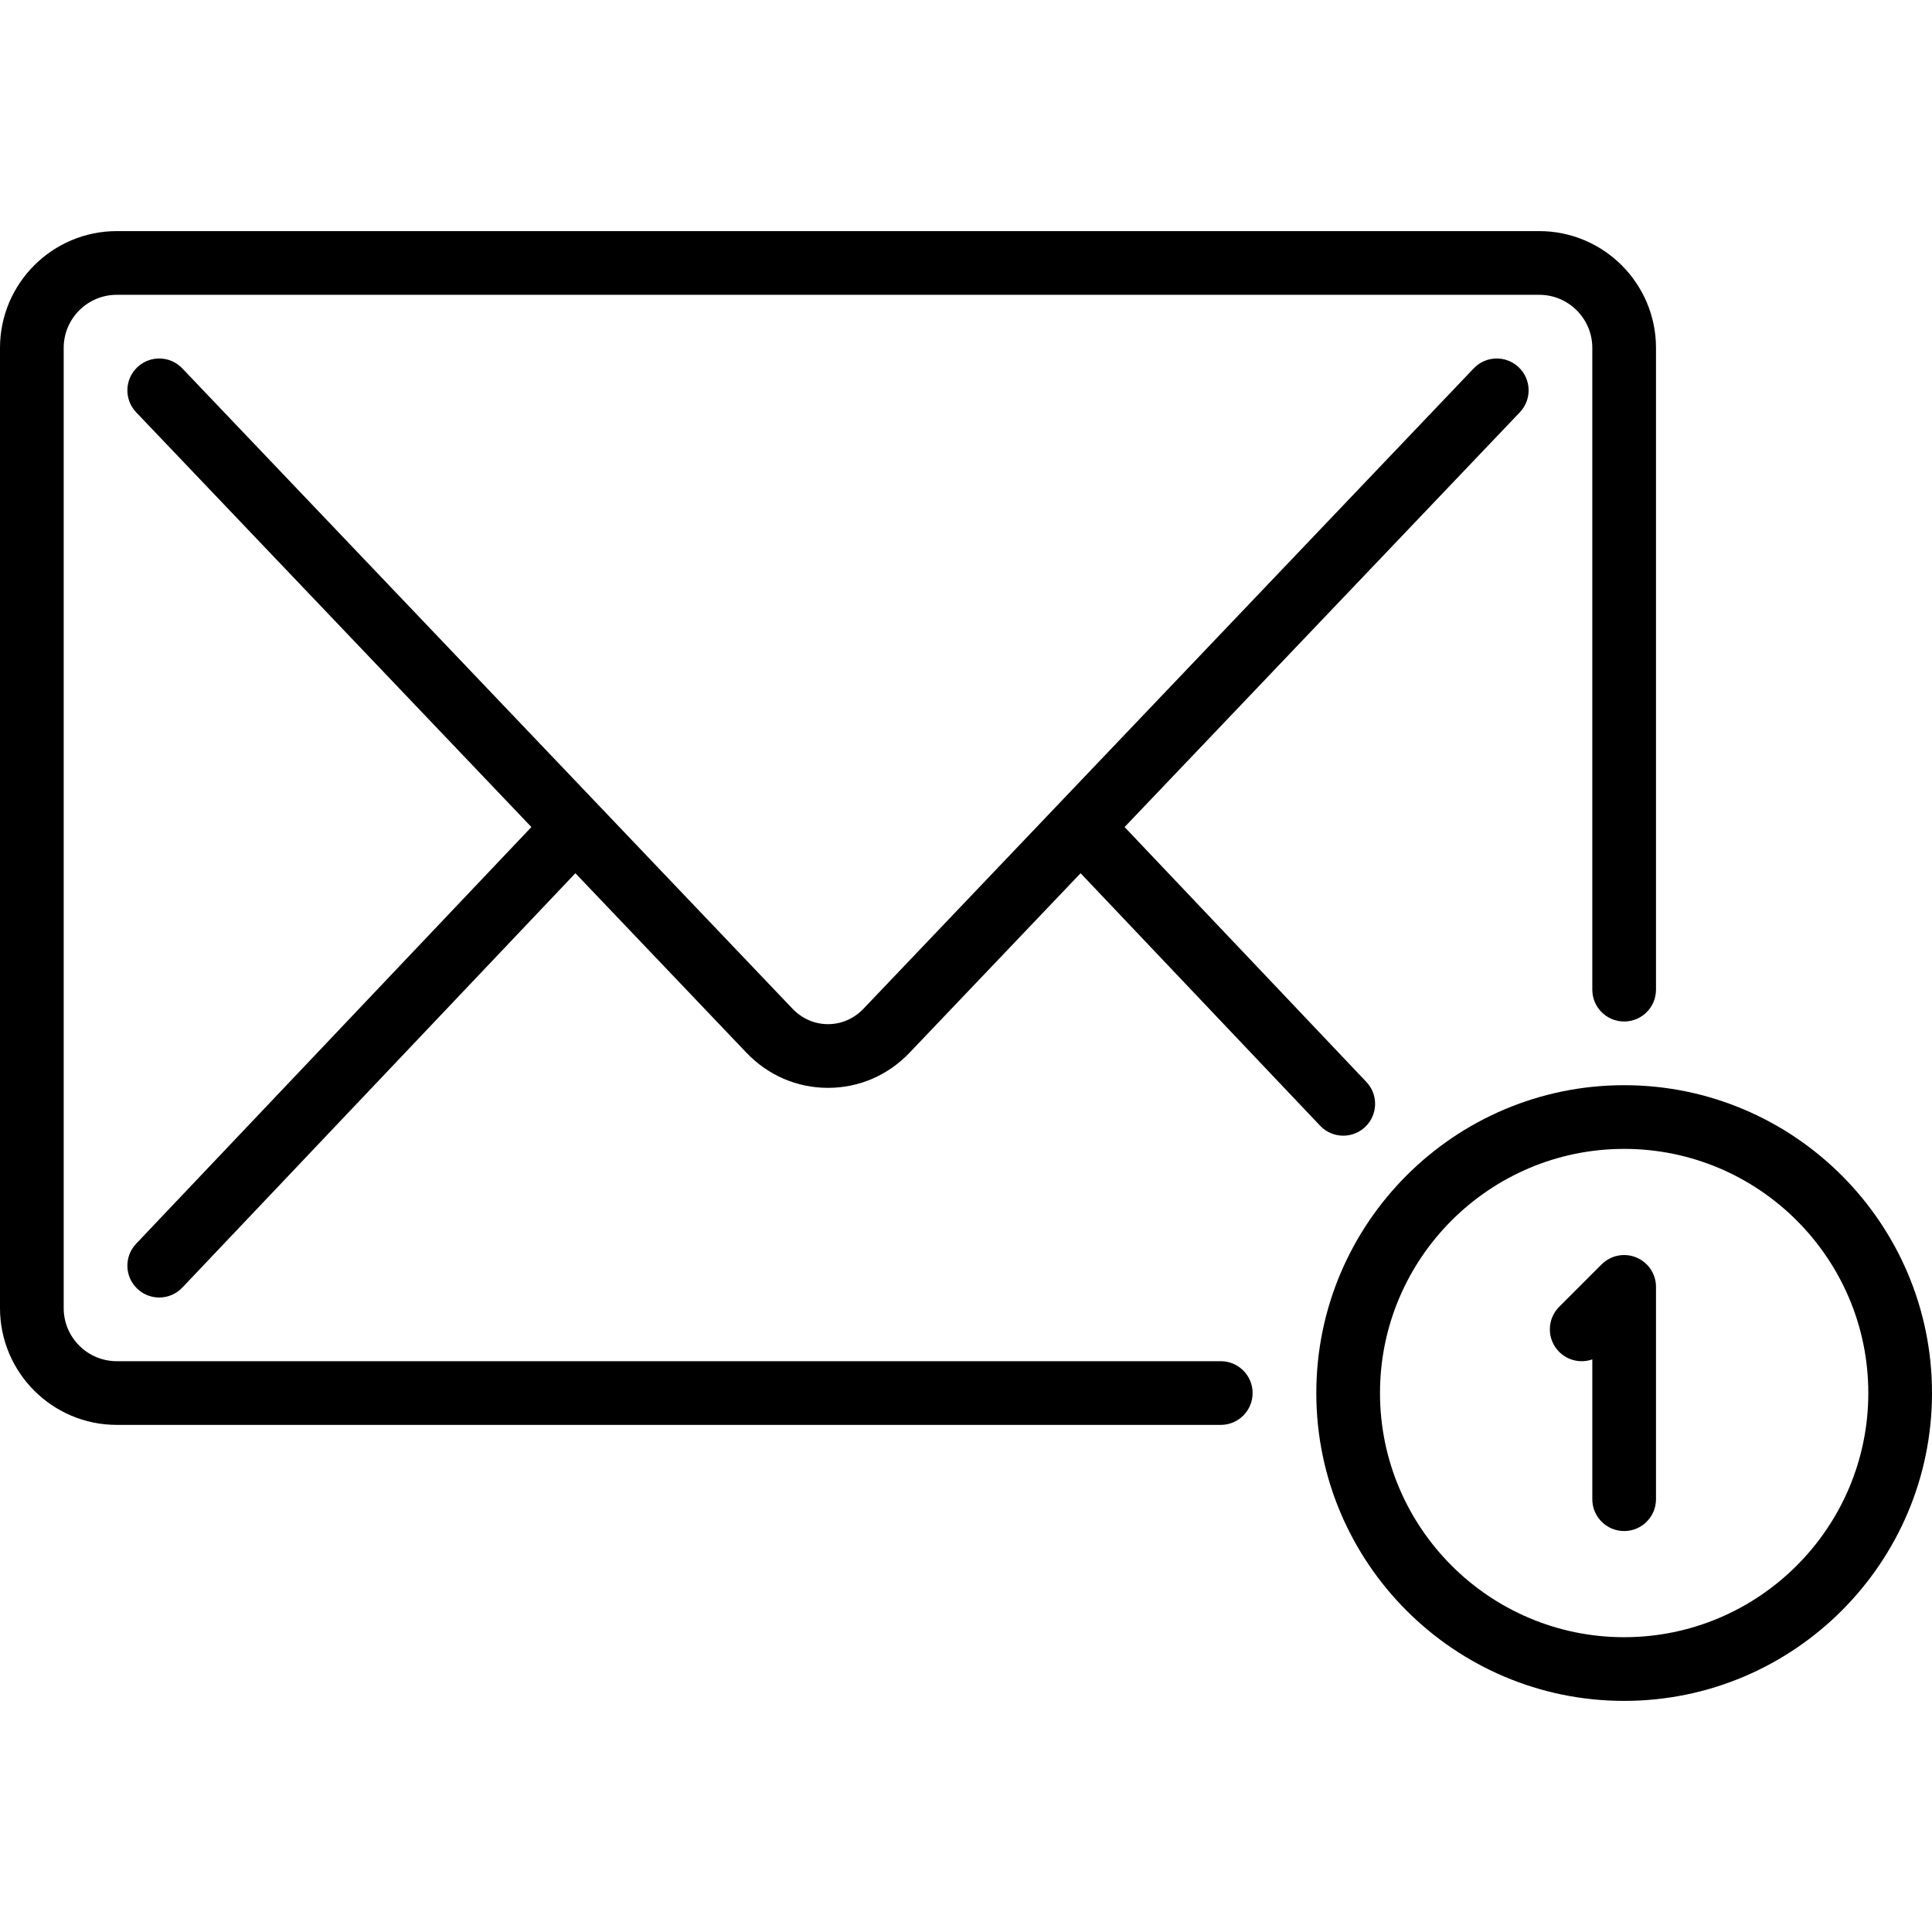
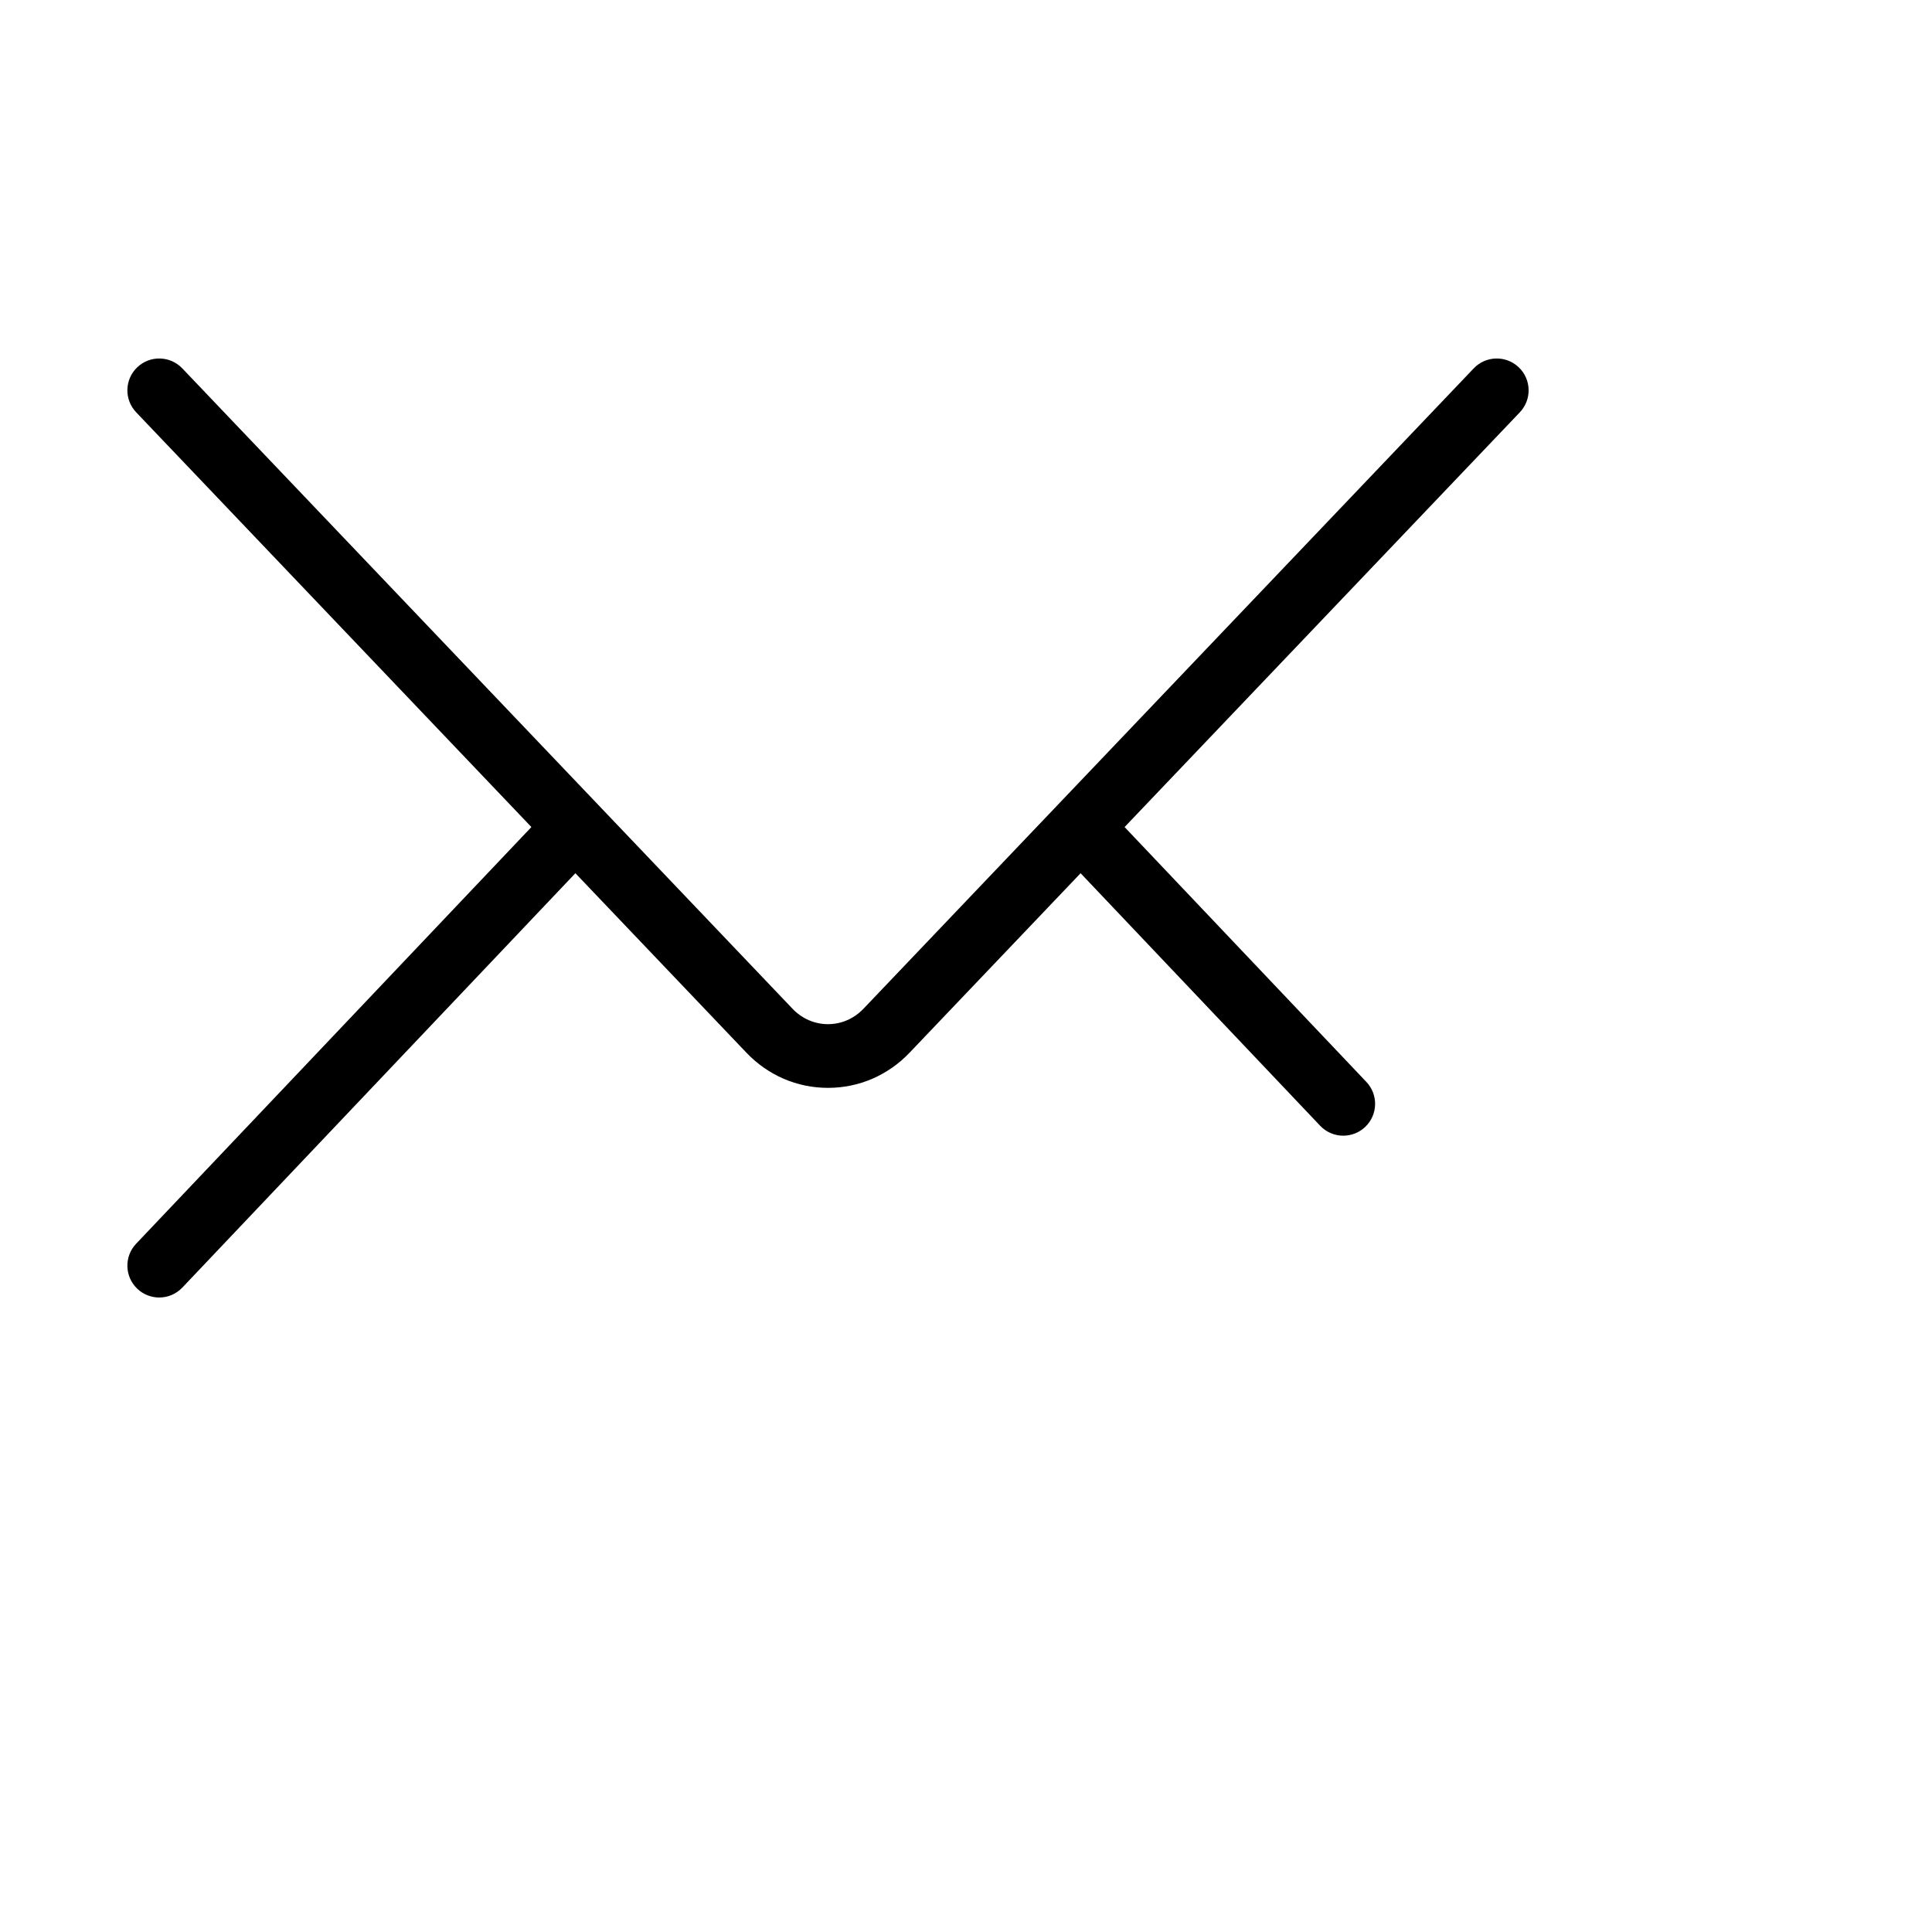
<svg xmlns="http://www.w3.org/2000/svg" id="Capa_1" x="0px" y="0px" viewBox="0 0 455 455" style="enable-background:new 0 0 455 455;" xml:space="preserve">
  <g>
-     <path d="M287.5,320.572h-260c-6.893,0-12.5-5.607-12.5-12.5V81.928c0-6.893,5.607-12.5,12.5-12.5h335c6.893,0,12.5,5.607,12.5,12.5   v151.144c0,4.142,3.357,7.5,7.5,7.5s7.5-3.358,7.5-7.5V81.928c0-15.164-12.337-27.5-27.5-27.5h-335   c-15.163,0-27.5,12.336-27.5,27.5v226.144c0,15.164,12.337,27.5,27.5,27.5h260c4.143,0,7.5-3.358,7.5-7.5   S291.643,320.572,287.5,320.572z" />
    <path d="M357.674,86.499c-2.999-2.857-7.746-2.745-10.604,0.256L203.368,237.551c-2.24,2.352-5.213,3.647-8.368,3.647   s-6.128-1.295-8.368-3.646L42.93,86.754c-2.859-2.999-7.604-3.112-10.604-0.256c-2.999,2.858-3.113,7.605-0.256,10.604   l93.078,97.674l-93.09,98.134c-2.851,3.005-2.726,7.752,0.28,10.603c1.45,1.376,3.307,2.059,5.16,2.059   c1.985,0,3.968-0.784,5.442-2.338l92.568-97.585l40.263,42.251c5.1,5.351,11.929,8.298,19.228,8.298s14.128-2.947,19.228-8.299   l40.262-42.25l56.417,59.474c1.475,1.555,3.457,2.338,5.442,2.338c1.854,0,3.71-0.683,5.16-2.059   c3.006-2.851,3.131-7.598,0.28-10.603l-56.939-60.024l93.078-97.674C360.787,94.104,360.673,89.356,357.674,86.499z" />
-     <path d="M382.5,255.572c-39.977,0-72.5,32.523-72.5,72.5s32.523,72.5,72.5,72.5s72.5-32.523,72.5-72.5   S422.477,255.572,382.5,255.572z M382.5,385.572c-31.706,0-57.5-25.794-57.5-57.5s25.794-57.5,57.5-57.5s57.5,25.794,57.5,57.5   S414.206,385.572,382.5,385.572z" />
-     <path d="M385.37,296.143c-2.802-1.162-6.028-0.52-8.174,1.626l-10,10c-2.929,2.929-2.929,7.678,0,10.606   c2.111,2.111,5.166,2.699,7.804,1.77v32.927c0,4.142,3.357,7.5,7.5,7.5s7.5-3.358,7.5-7.5v-50   C390,300.038,388.173,297.304,385.37,296.143z" />
  </g>
  <g>
</g>
  <g>
</g>
  <g>
</g>
  <g>
</g>
  <g>
</g>
  <g>
</g>
  <g>
</g>
  <g>
</g>
  <g>
</g>
  <g>
</g>
  <g>
</g>
  <g>
</g>
  <g>
</g>
  <g>
</g>
  <g>
</g>
</svg>